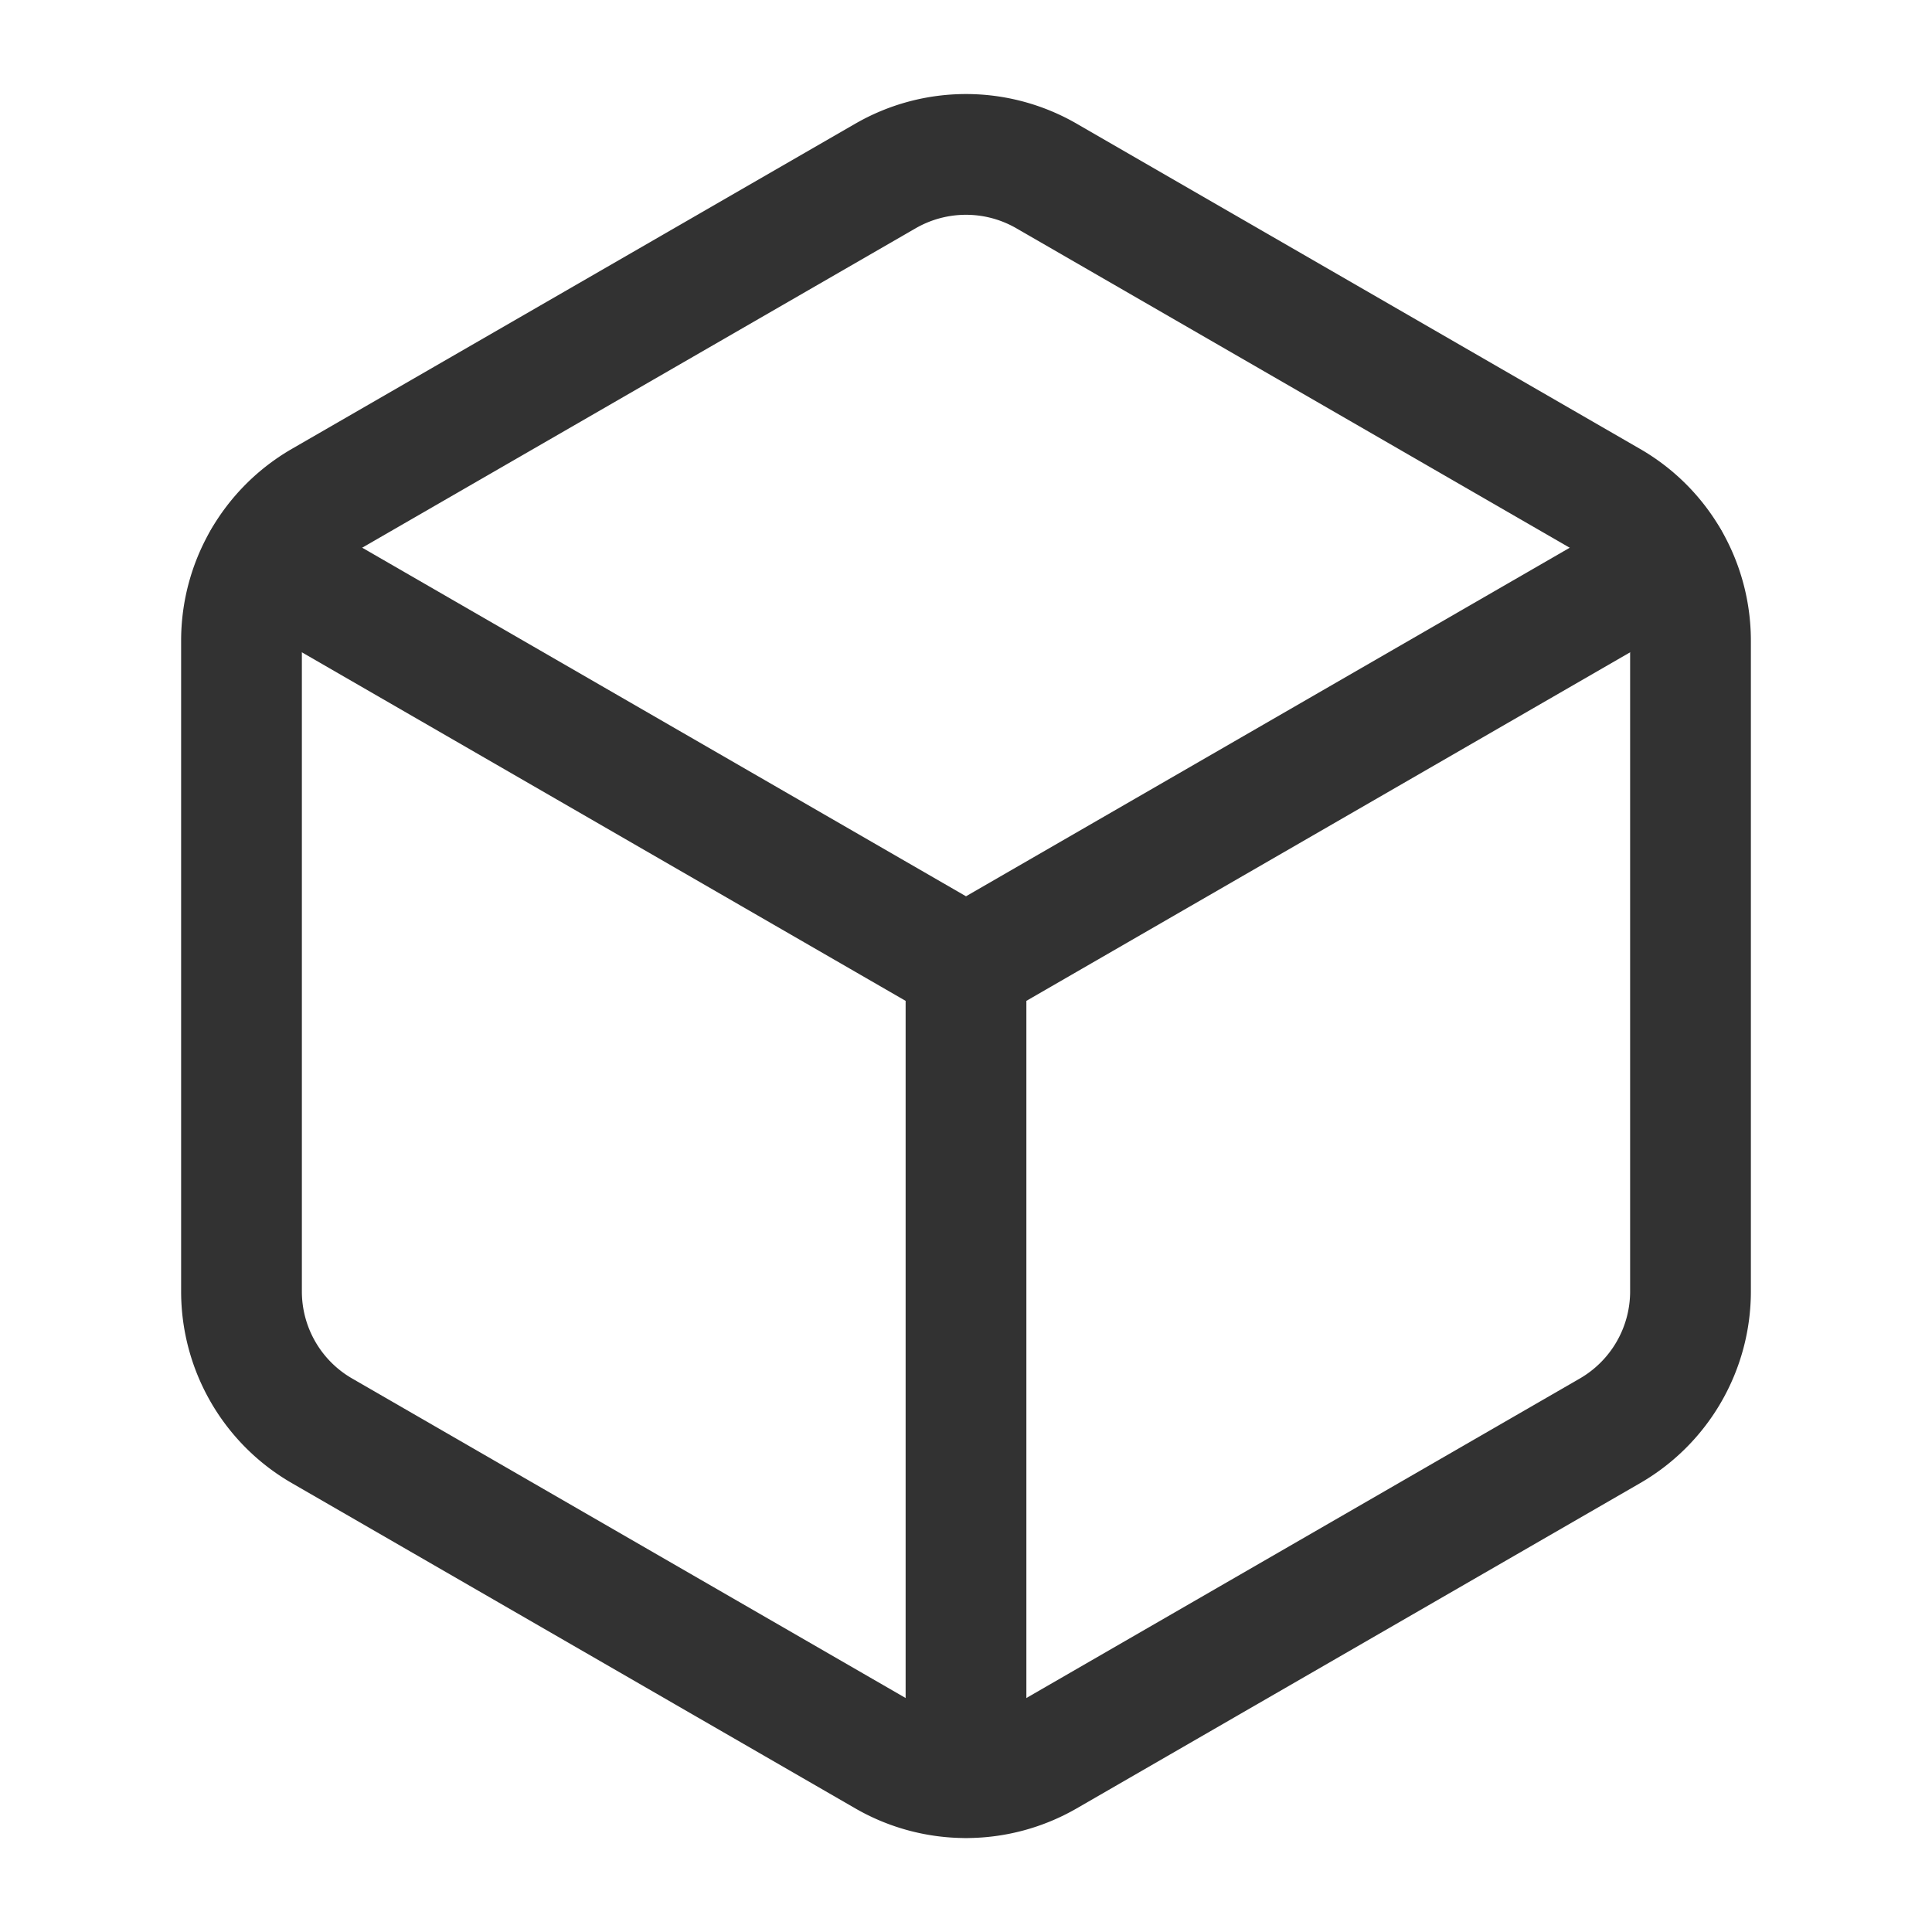
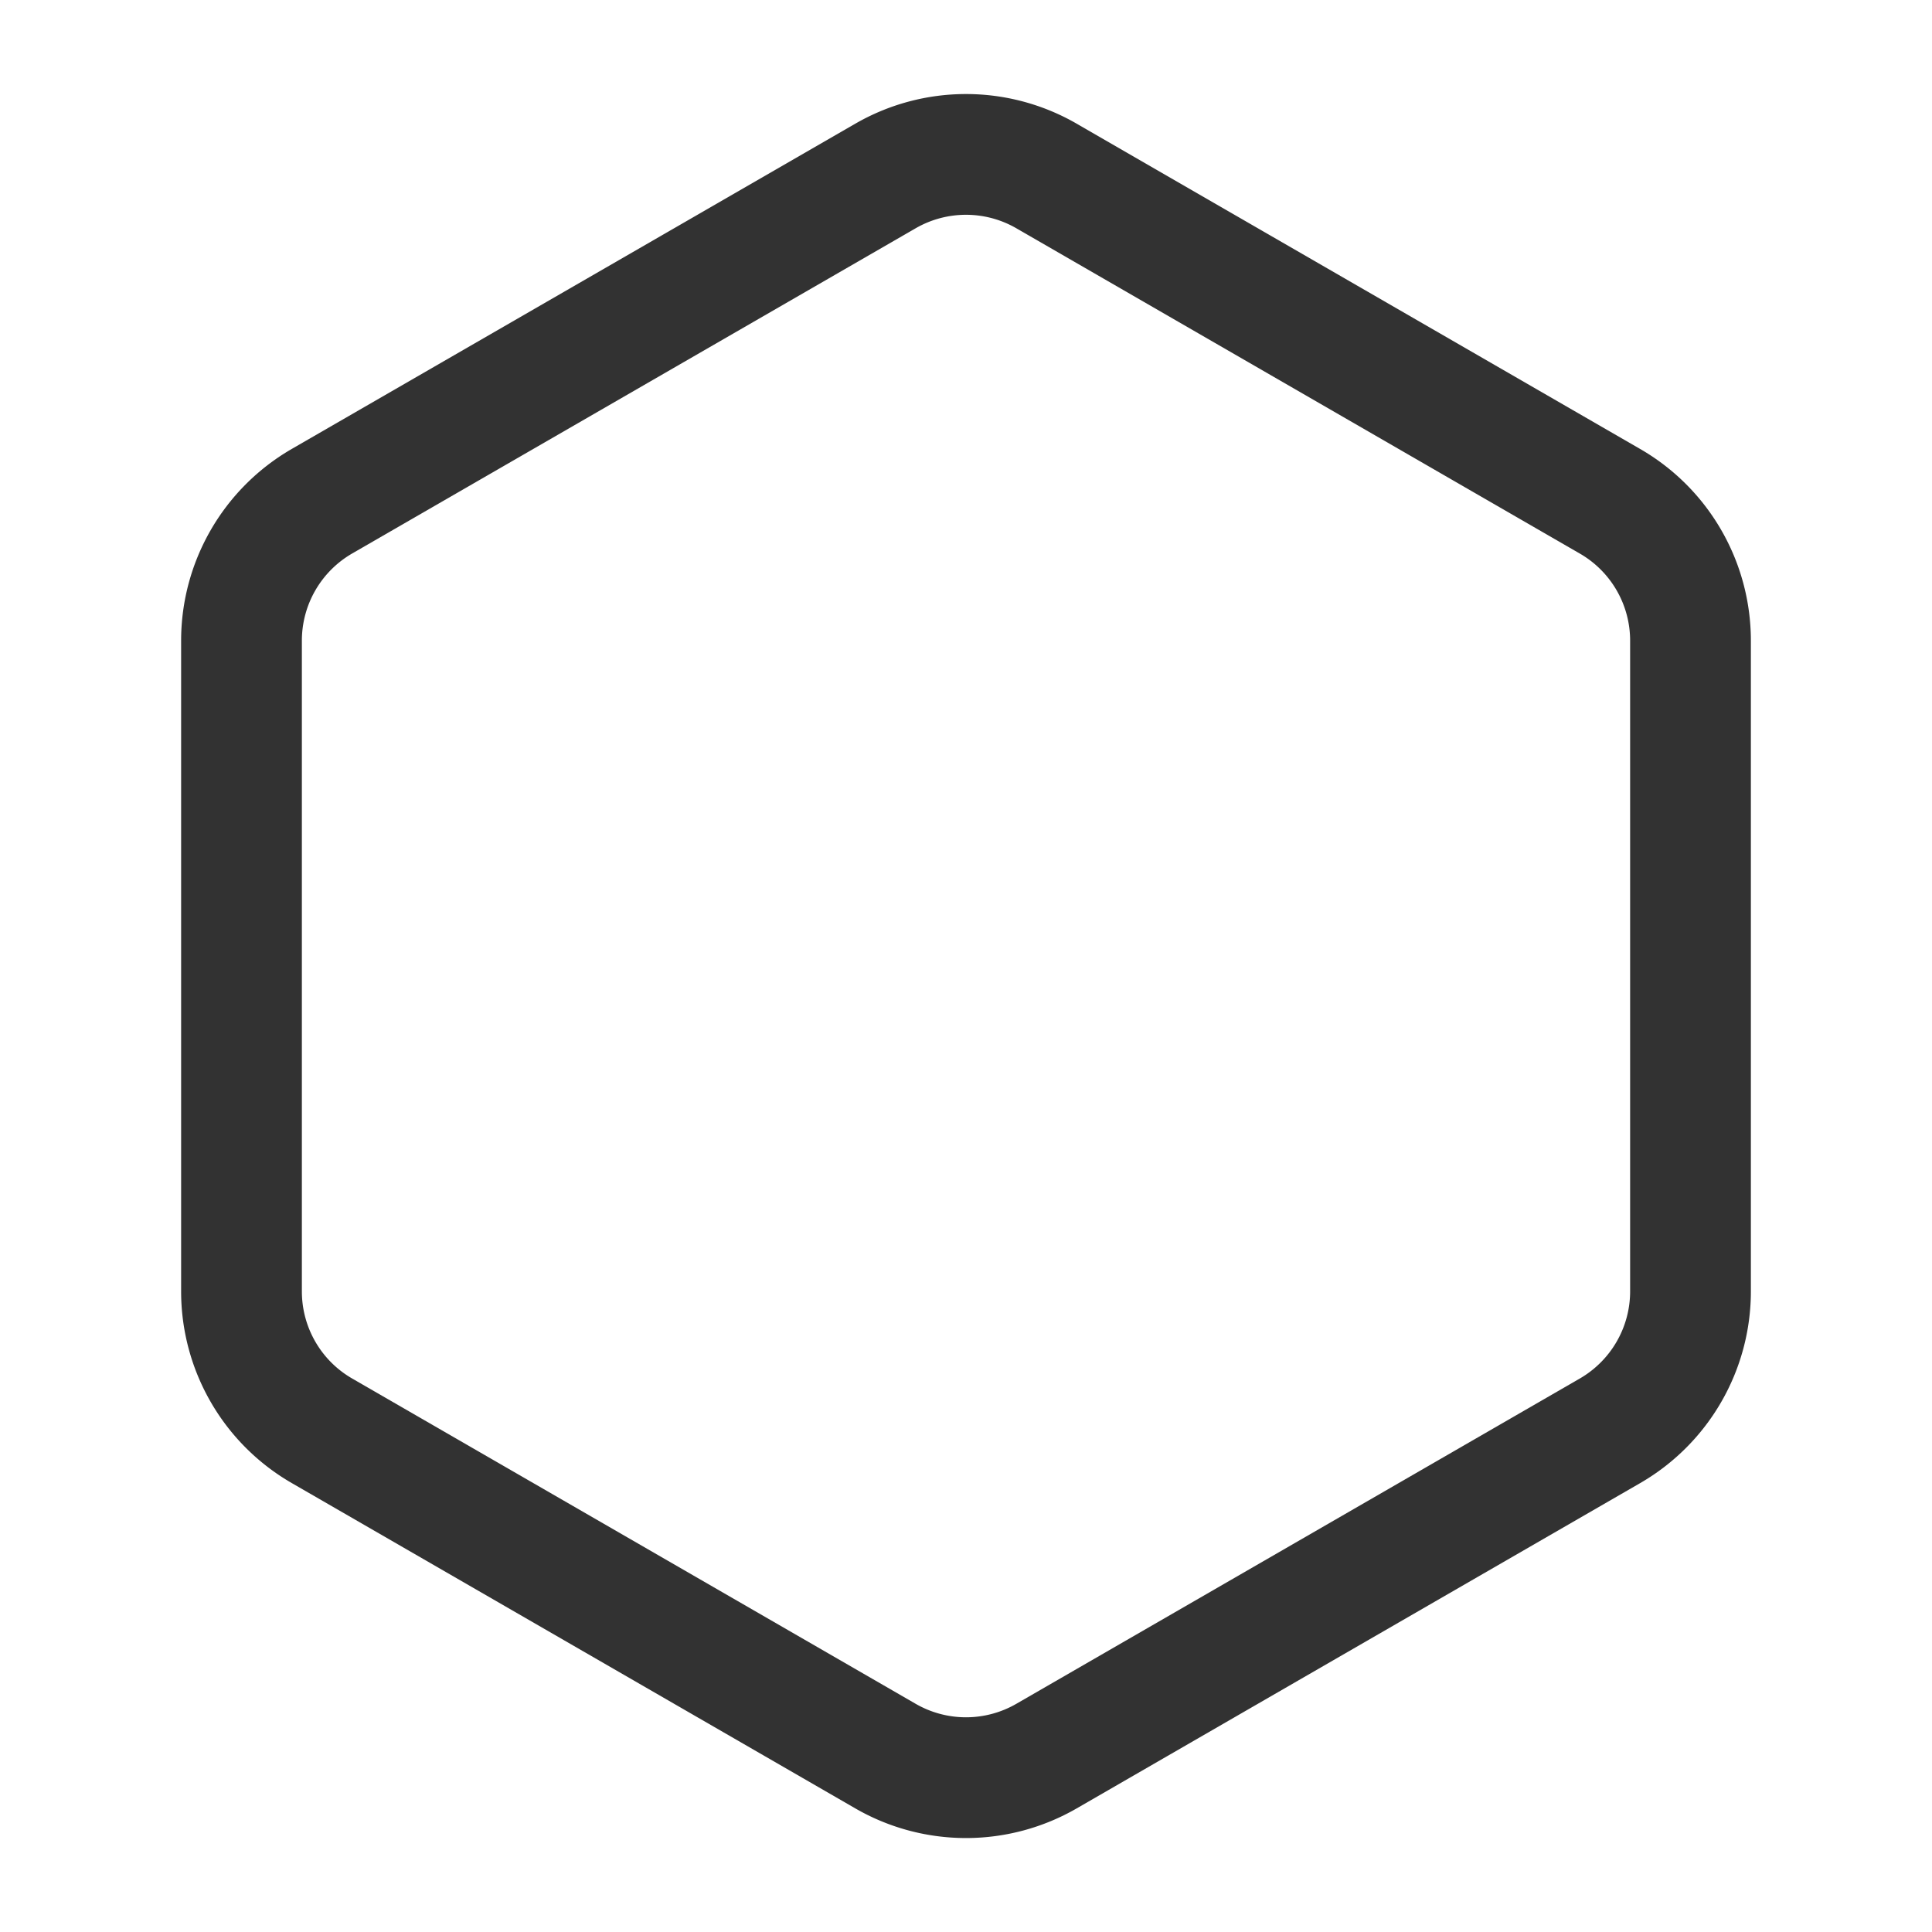
<svg xmlns="http://www.w3.org/2000/svg" width="24" height="24" fill="none" viewBox="0 0 24 24">
  <path stroke="#323232" stroke-linecap="round" stroke-linejoin="round" stroke-width="1.5" d="M21 16.041V7.959c0-.715-.381-1.375-1-1.732l-7-4.041a2.001 2.001 0 0 0-2 0l-7 4.04c-.619.358-1 1.018-1 1.733v8.083c0 .715.381 1.375 1 1.732l7 4.041a2.001 2.001 0 0 0 2 0l7-4.041c.619-.358 1-1.018 1-1.733Z" clip-rule="evenodd" />
-   <path stroke="#323232" stroke-linecap="round" stroke-linejoin="round" stroke-width="1.5" d="M12 22.08V12m0 0 8.73-5.04m-17.46 0L12 12" />
</svg>